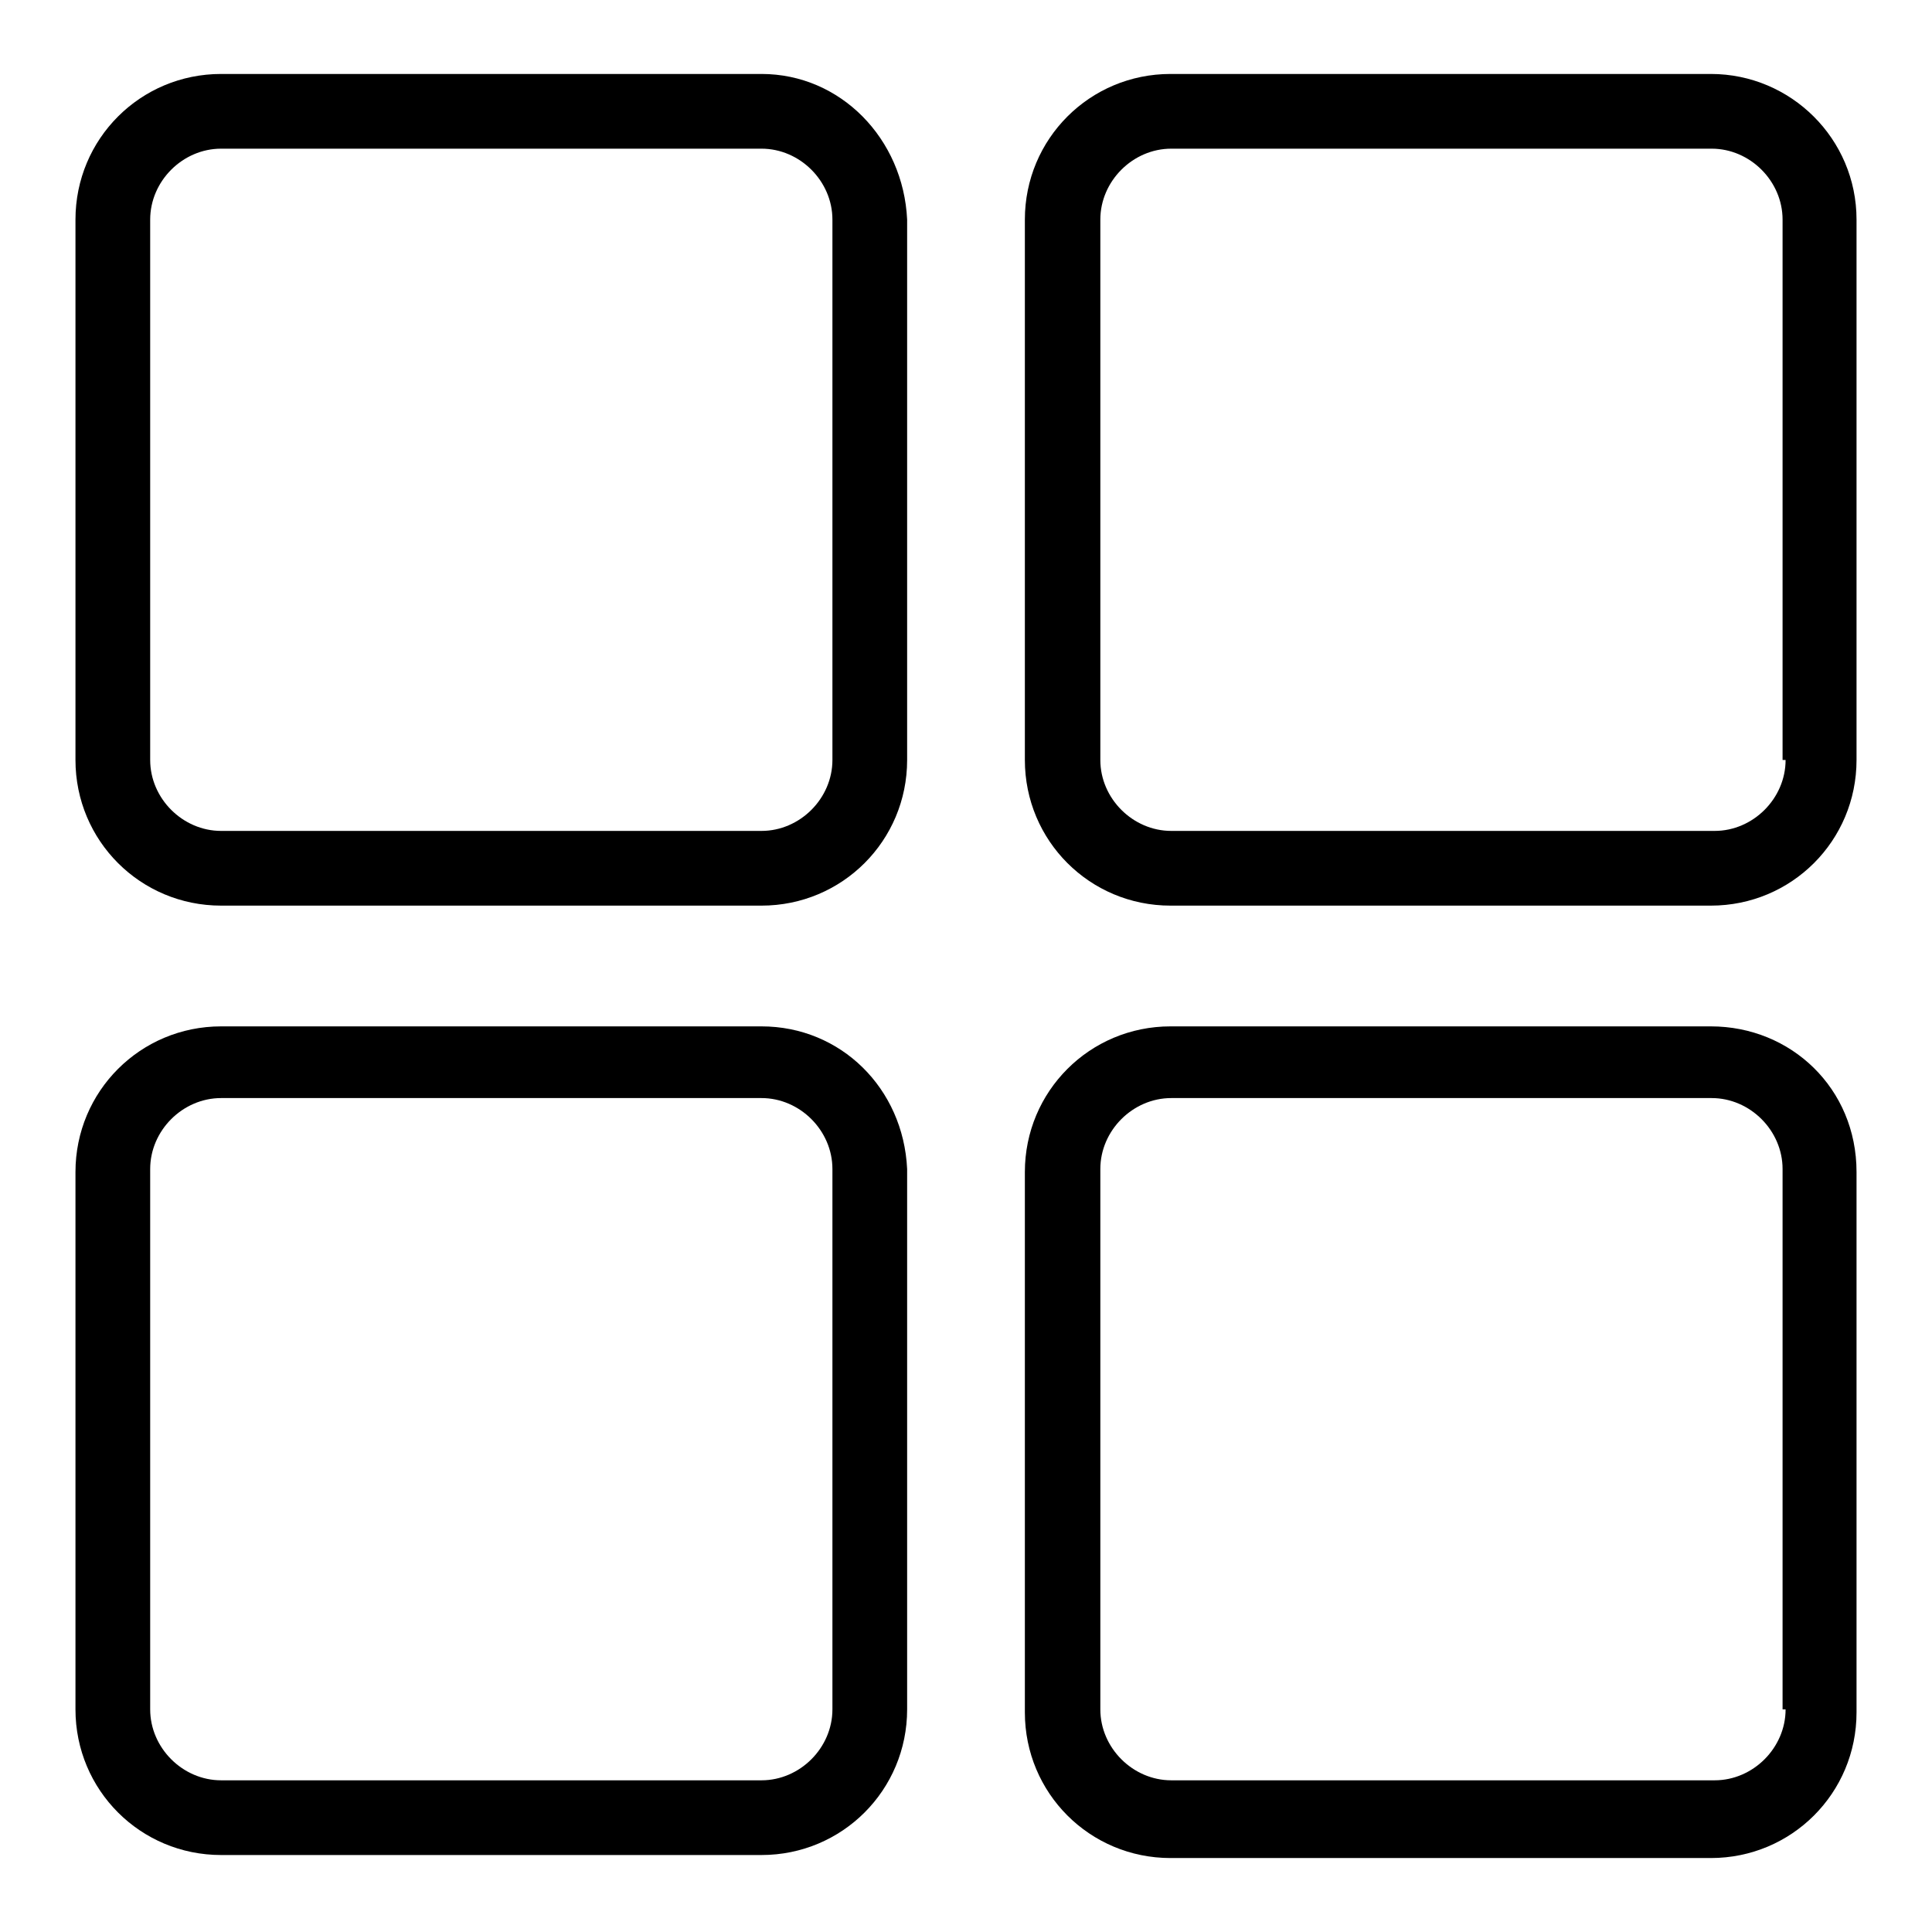
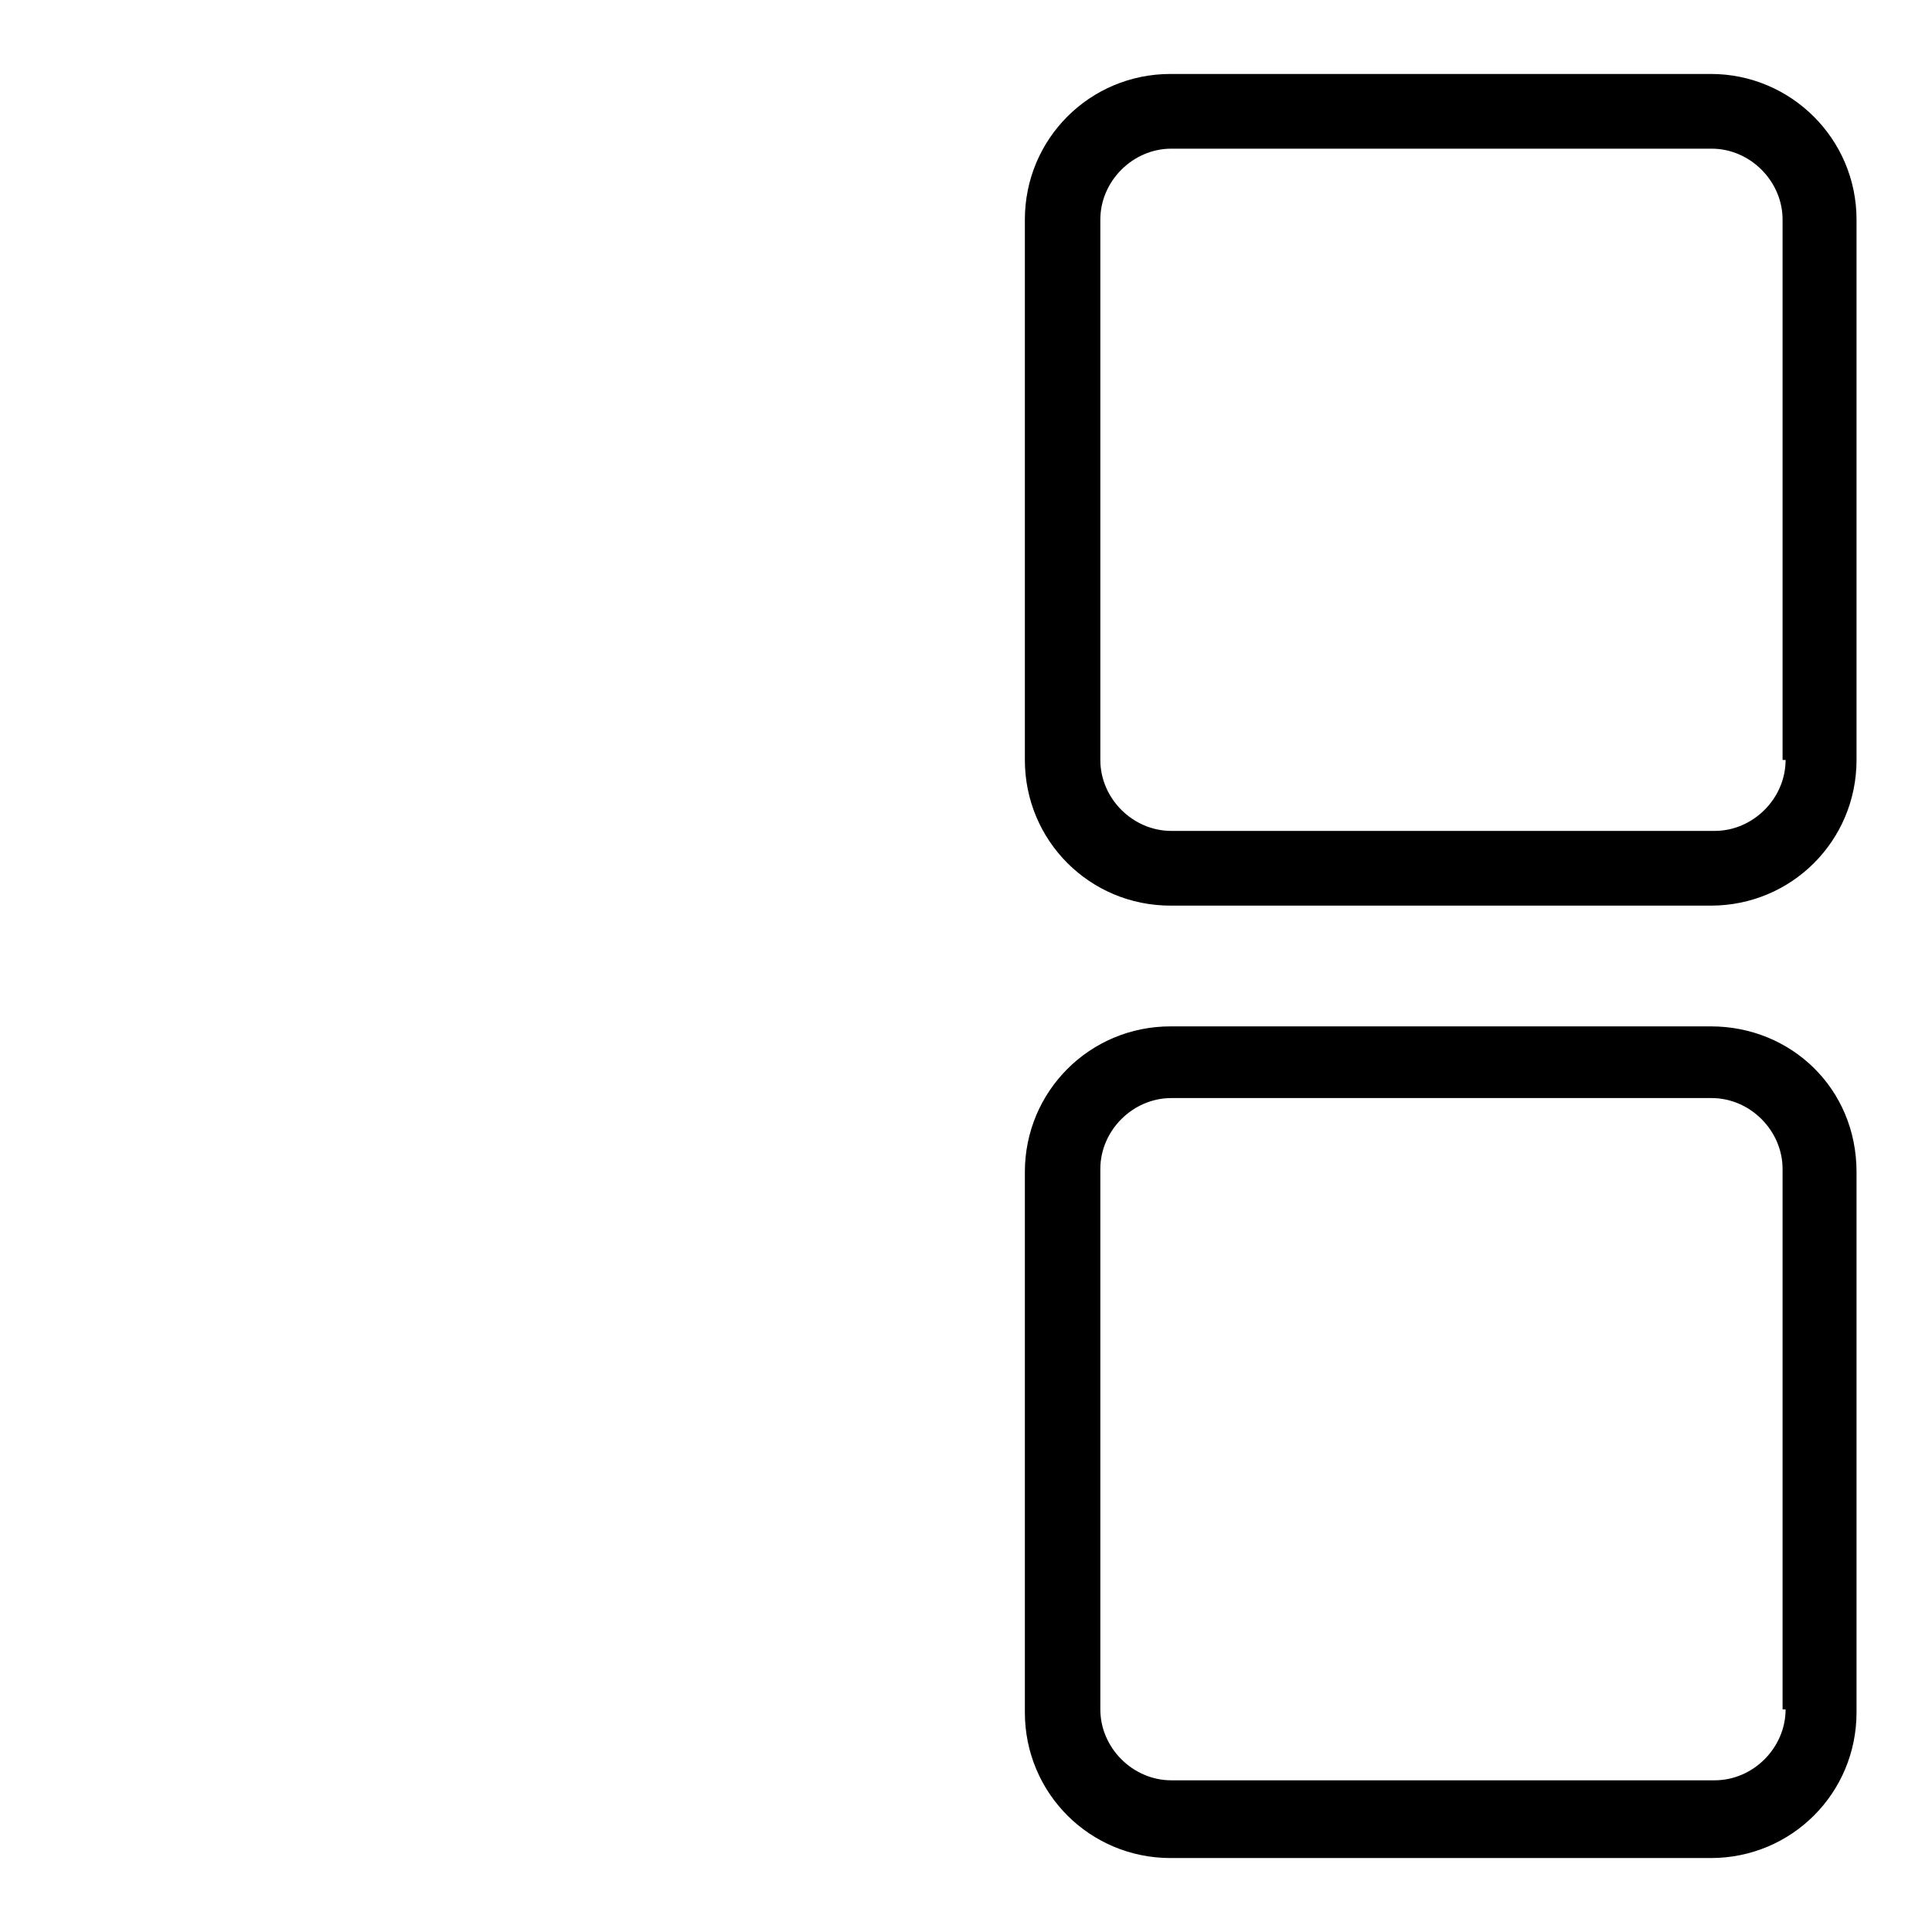
<svg xmlns="http://www.w3.org/2000/svg" version="1.1" x="0px" y="0px" viewBox="0 0 256 256" enable-background="new 0 0 256 256" xml:space="preserve">
  <g>
-     <path fill="#000000" d="M100.9,9.8c-24,0-48,0-71.6,0C18.6,9.8,10,18.4,10,29.1c0,23.6,0,47.6,0,71.6c0,10.7,8.6,19.3,19.3,19.3 c24,0,48,0,71.6,0c10.7,0,19.3-8.6,19.3-19.3c0-24,0-48,0-71.6C119.7,18.4,111.4,9.8,100.9,9.8z M110.3,100.7 c0,5.1-4.3,9.4-9.4,9.4H29.3c-5.1,0-9.4-4.3-9.4-9.4V29.1c0-5.1,4.3-9.4,9.4-9.4h71.6c5.1,0,9.4,4.3,9.4,9.4V100.7z" />
-     <path fill="#000000" d="M100.9,136c-24,0-48,0-71.6,0c-10.7,0-19.3,8.6-19.3,19.3c0,23.6,0,47.6,0,71.2c0,10.7,8.6,19.3,19.3,19.3 c24,0,48,0,71.6,0c10.7,0,19.3-8.6,19.3-19.3c0-24,0-48,0-71.6C119.7,144.2,111.4,136,100.9,136L100.9,136z M110.3,226.5 c0,5.1-4.3,9.4-9.4,9.4H29.3c-5.1,0-9.4-4.3-9.4-9.4v-71.6c0-5.1,4.3-9.4,9.4-9.4h71.6c5.1,0,9.4,4.3,9.4,9.4V226.5z" />
    <path fill="#000000" d="M226.7,136c-24,0-48,0-71.6,0c-10.7,0-19.3,8.6-19.3,19.3c0,24,0,48,0,71.6c0,10.7,8.6,19.3,19.3,19.3 c24,0,48,0,71.6,0c10.7,0,19.3-8.6,19.3-19.3c0-24,0-48,0-71.6C246,144.2,237.3,136,226.7,136z M236.6,226.5c0,5.1-4.3,9.4-9.4,9.4 h-72c-5.1,0-9.4-4.3-9.4-9.4v-71.6c0-5.1,4.3-9.4,9.4-9.4h71.6c5.1,0,9.4,4.3,9.4,9.4v71.6H236.6L236.6,226.5z" />
    <path fill="#000000" d="M226.7,9.8c-23.6,0-47.6,0-71.6,0c-10.7,0-19.3,8.6-19.3,19.3c0,24,0,48,0,71.6c0,10.7,8.6,19.3,19.3,19.3 c24,0,48,0,71.6,0c10.7,0,19.3-8.6,19.3-19.3c0-24,0-48,0-71.6C246,18.4,237.3,9.8,226.7,9.8z M236.6,100.7c0,5.1-4.3,9.4-9.4,9.4 h-72c-5.1,0-9.4-4.3-9.4-9.4V29.1c0-5.1,4.3-9.4,9.4-9.4h71.6c5.1,0,9.4,4.3,9.4,9.4v71.6H236.6L236.6,100.7z" />
  </g>
</svg>